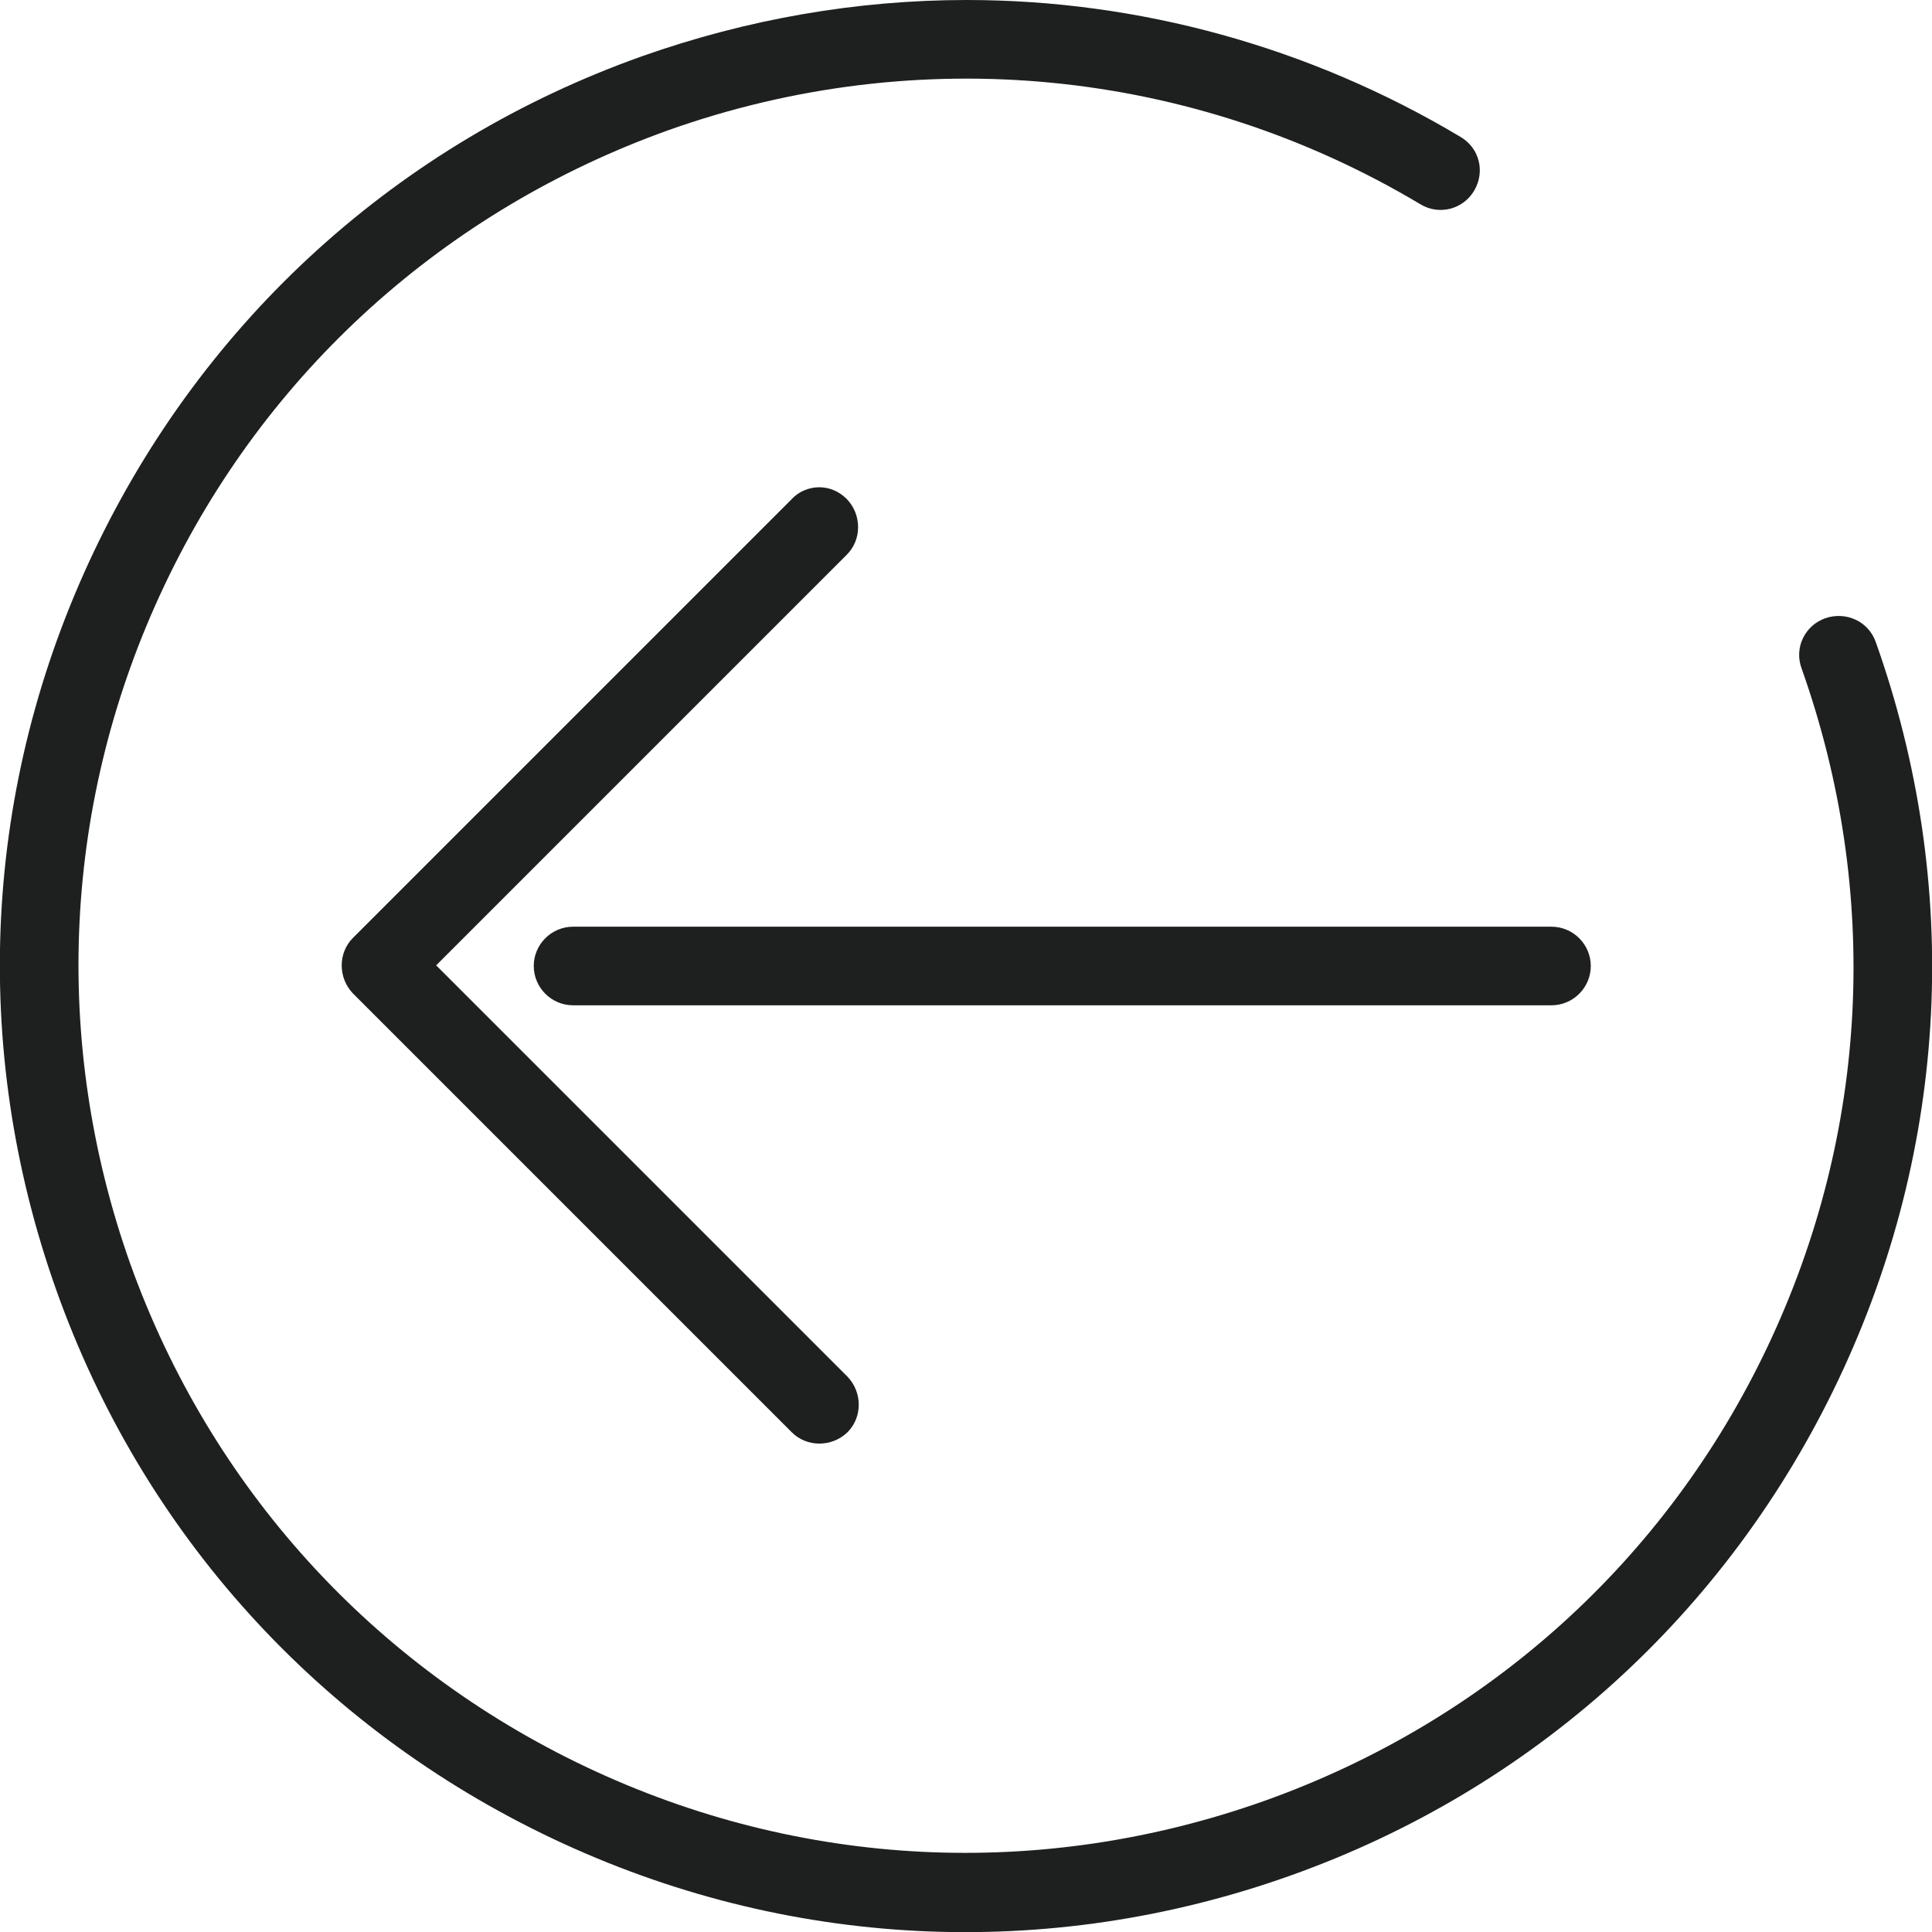
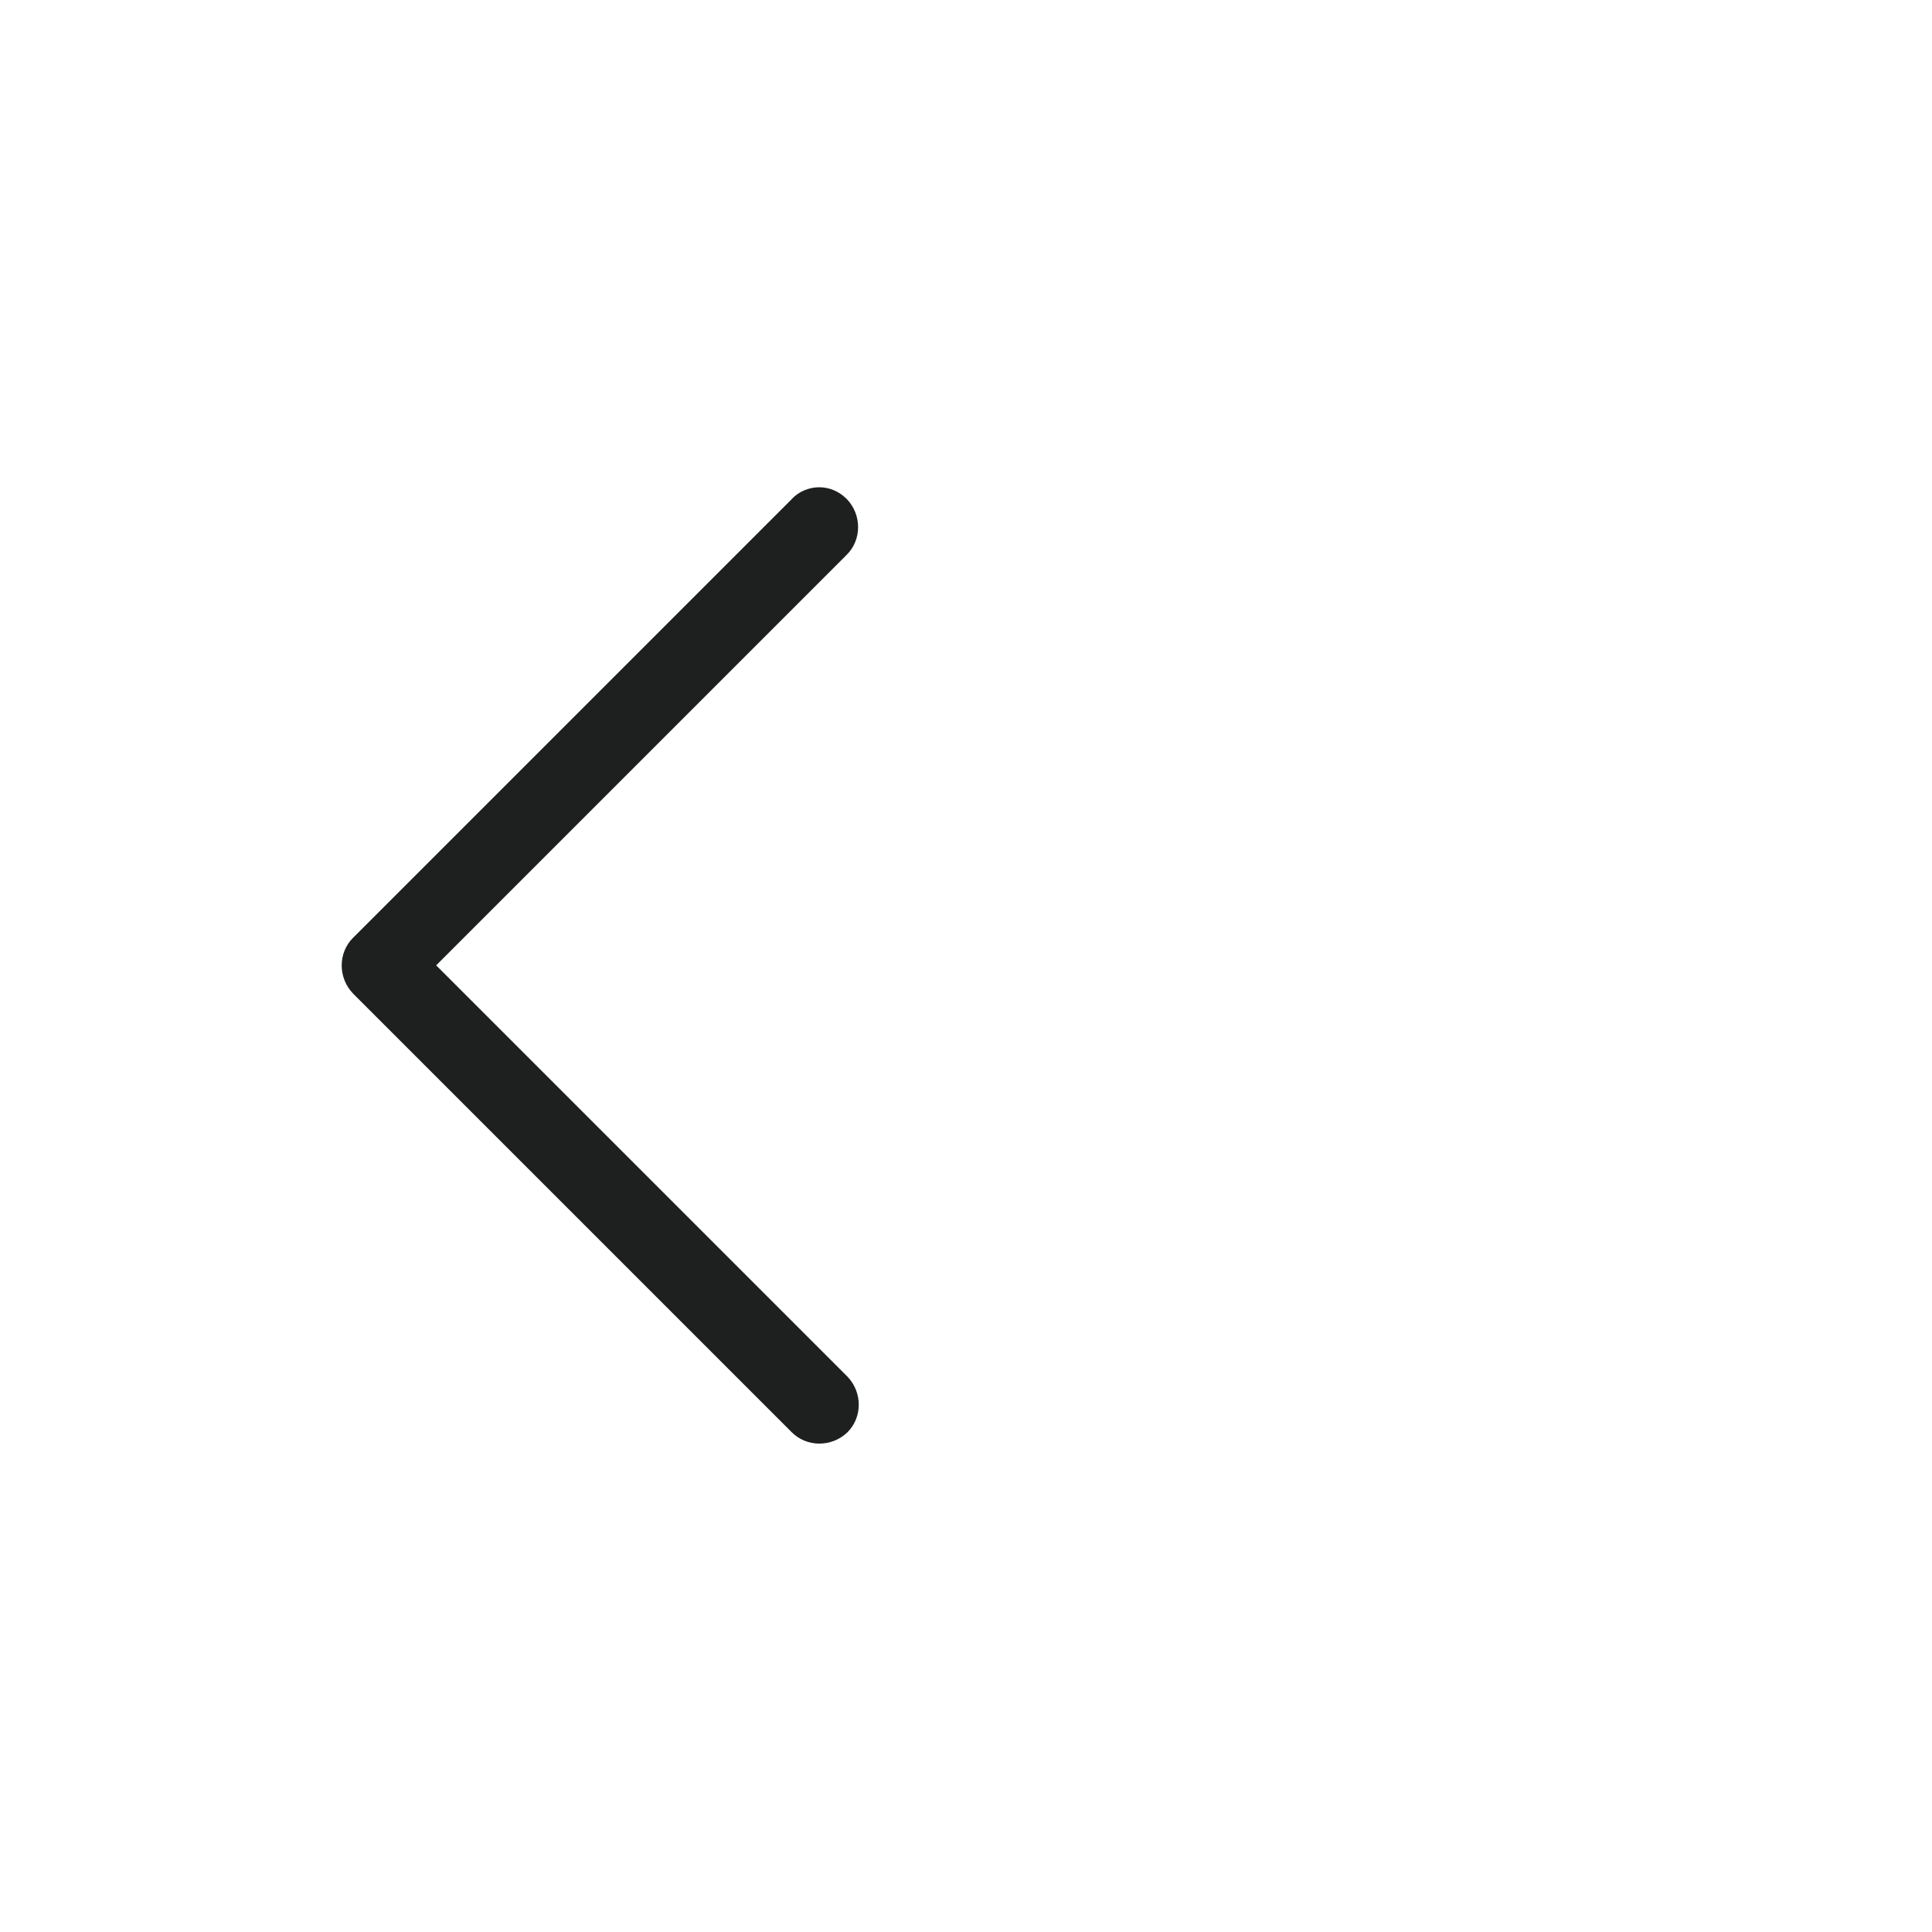
<svg xmlns="http://www.w3.org/2000/svg" viewBox="0 0 295 295">
-   <path d="M8.6 197c13.2 37.1 40.1 66.8 75.7 83.7 35.6 16.9 75.6 18.9 112.7 5.7s66.8-40.1 83.7-75.7c16.9-35.6 18.9-75.6 5.7-112.7-1.1-3.1-4.5-4.7-7.7-3.6-3.1 1.1-4.8 4.5-3.6 7.7 12.1 34.1 10.3 70.8-5.2 103.5S227 262.9 193 275c-34.1 12.1-70.8 10.3-103.5-5.2S32.1 227 19.9 193C7.8 158.9 9.6 122.1 25.1 89.4S68 32.1 102 19.9c38.2-13.6 80.1-9.5 114.9 11.3 2.8 1.7 6.5.8 8.2-2.1s.8-6.5-2.1-8.2C199.9 7.1 173.8 0 147.6 0 130.9 0 114.1 2.9 98 8.6 60.9 21.8 31.2 48.7 14.3 84.3-2.6 119.9-4.6 159.9 8.6 197z" fill="#1e201f" />
-   <path d="M81.5 147.5c0 3.3 2.7 6 6 6h149.4c3.3 0 6-2.7 6-6s-2.7-6-6-6H87.5c-3.3 0-6 2.7-6 6z" fill="#1e201f" />
  <path d="M129.3 84.7c2.3-2.3 2.3-6.1 0-8.5-1.2-1.2-2.7-1.8-4.2-1.8s-3.1.6-4.2 1.8l-67 67c-2.3 2.3-2.3 6.1 0 8.5l67 67c2.3 2.3 6.1 2.3 8.5 0 2.3-2.3 2.3-6.1 0-8.5l-62.8-62.8 62.7-62.7z" fill="#1e201f" />
</svg>